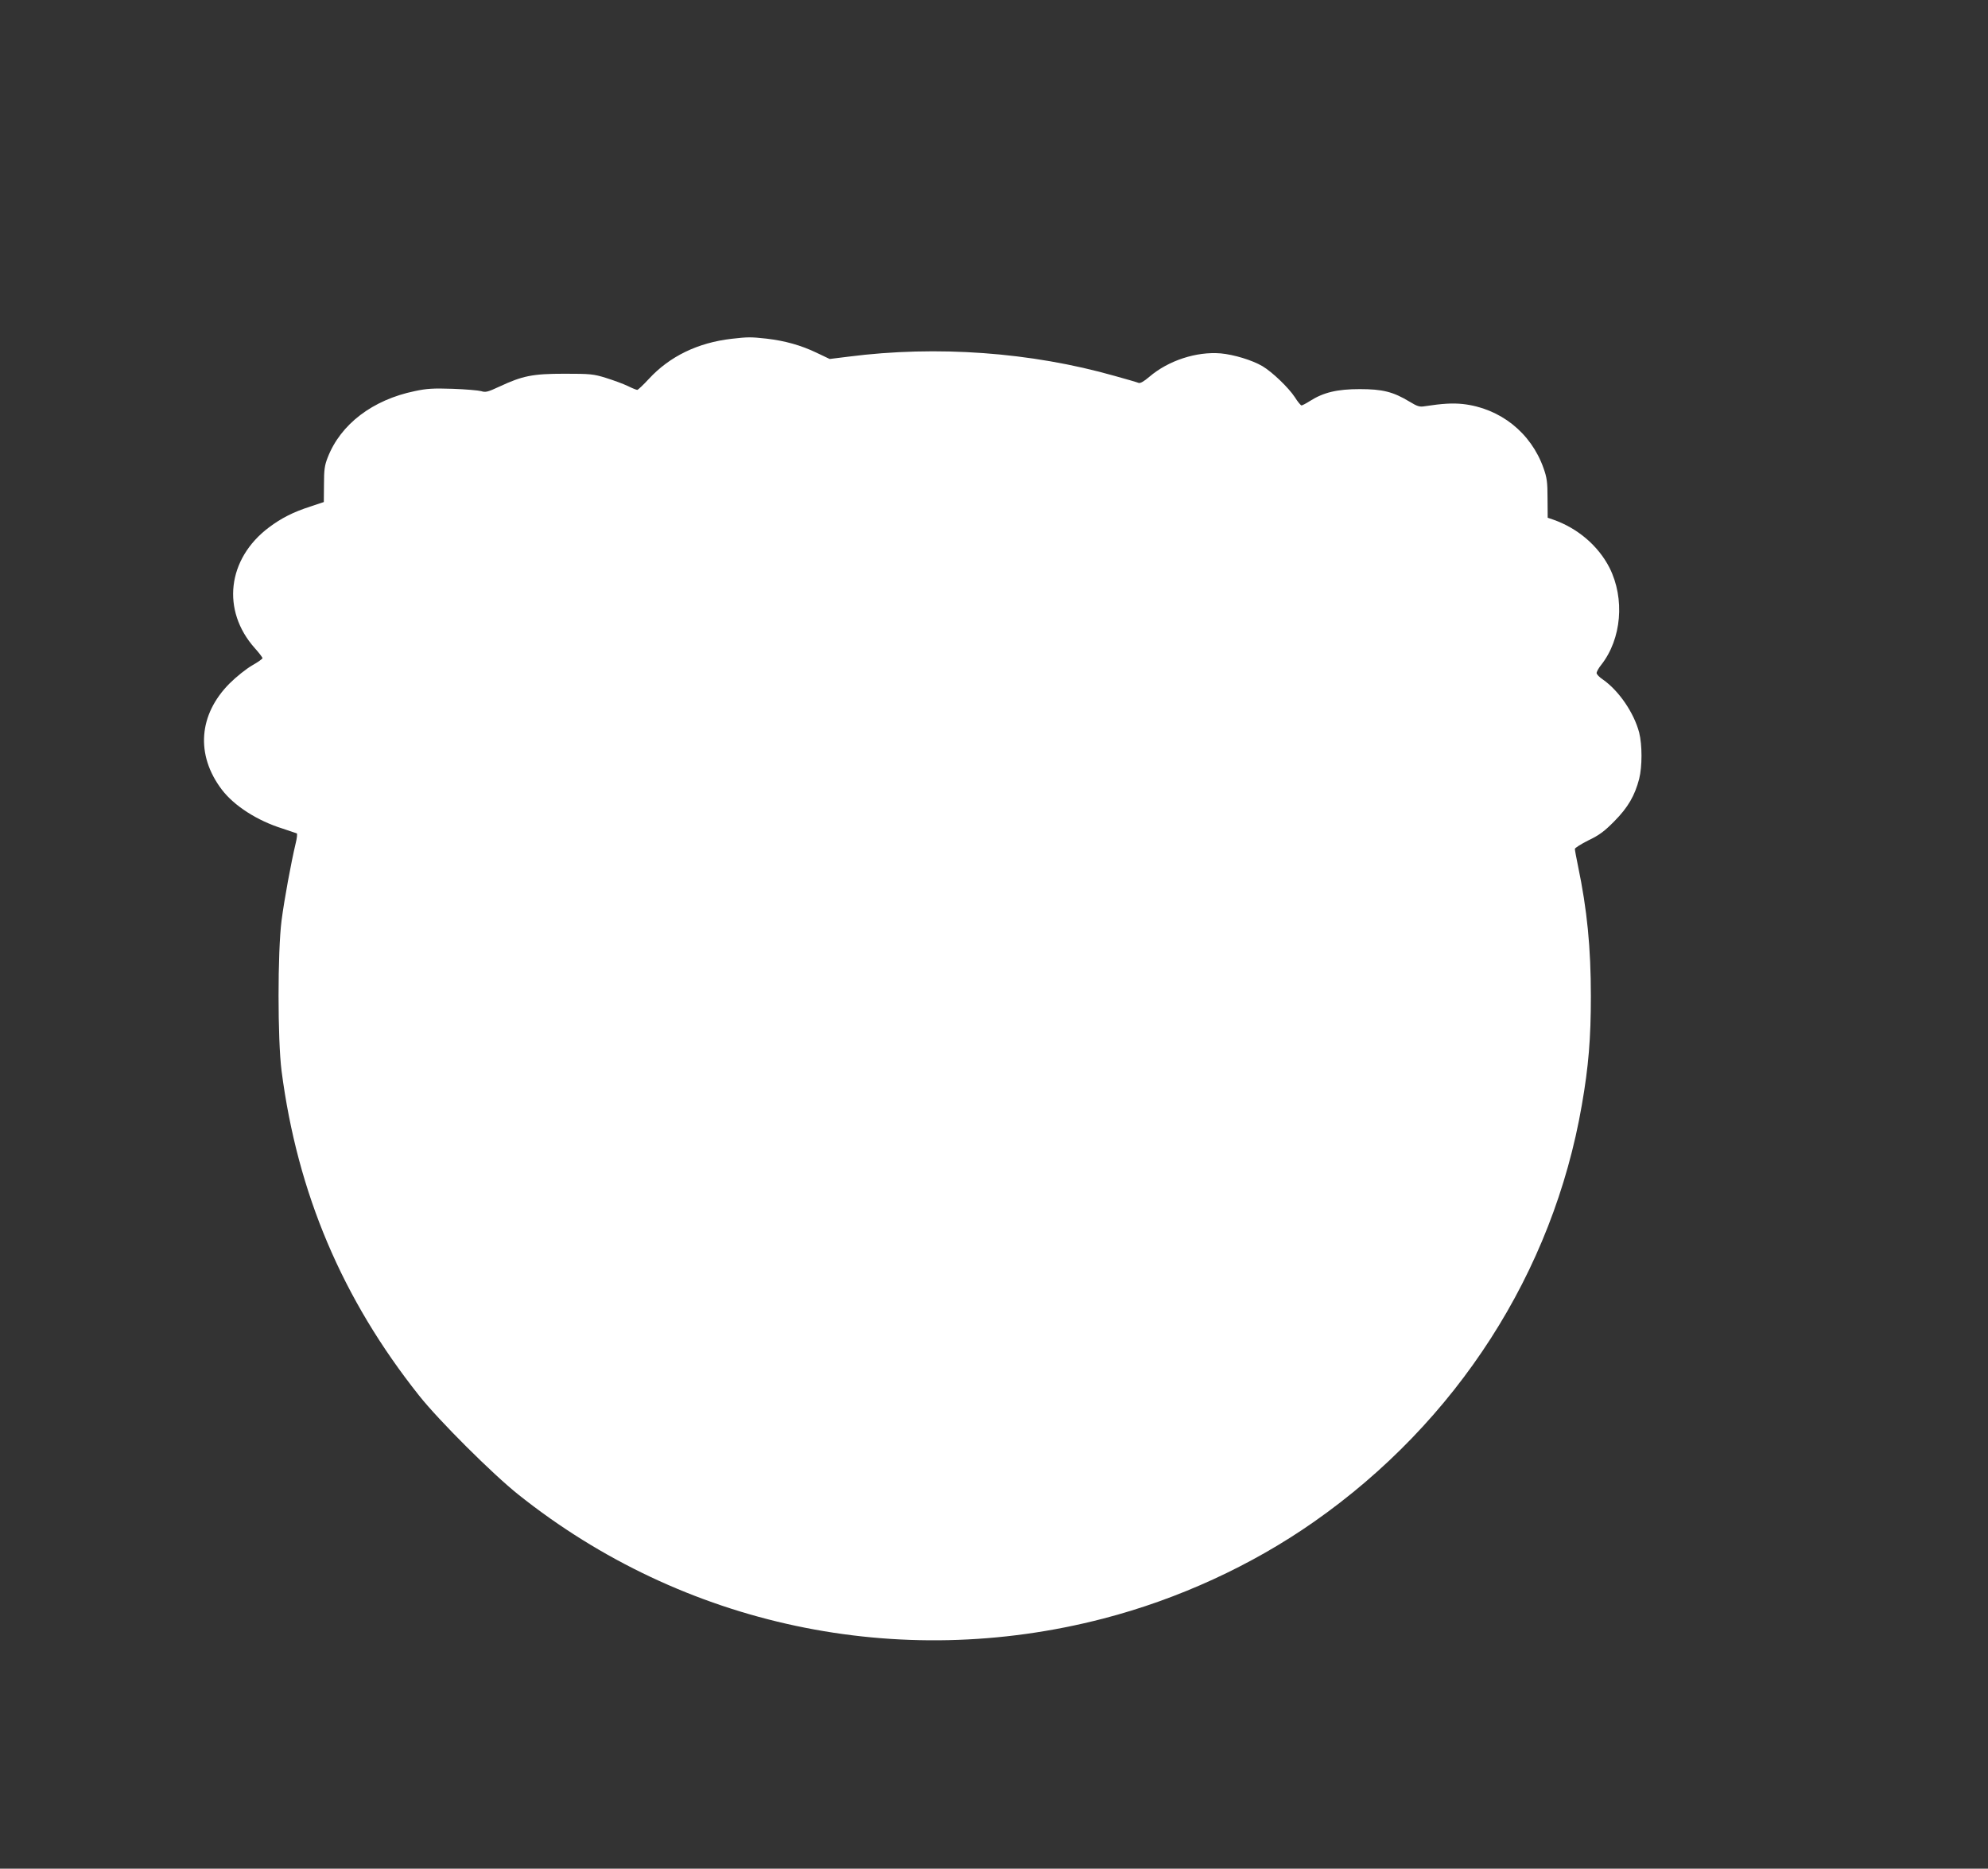
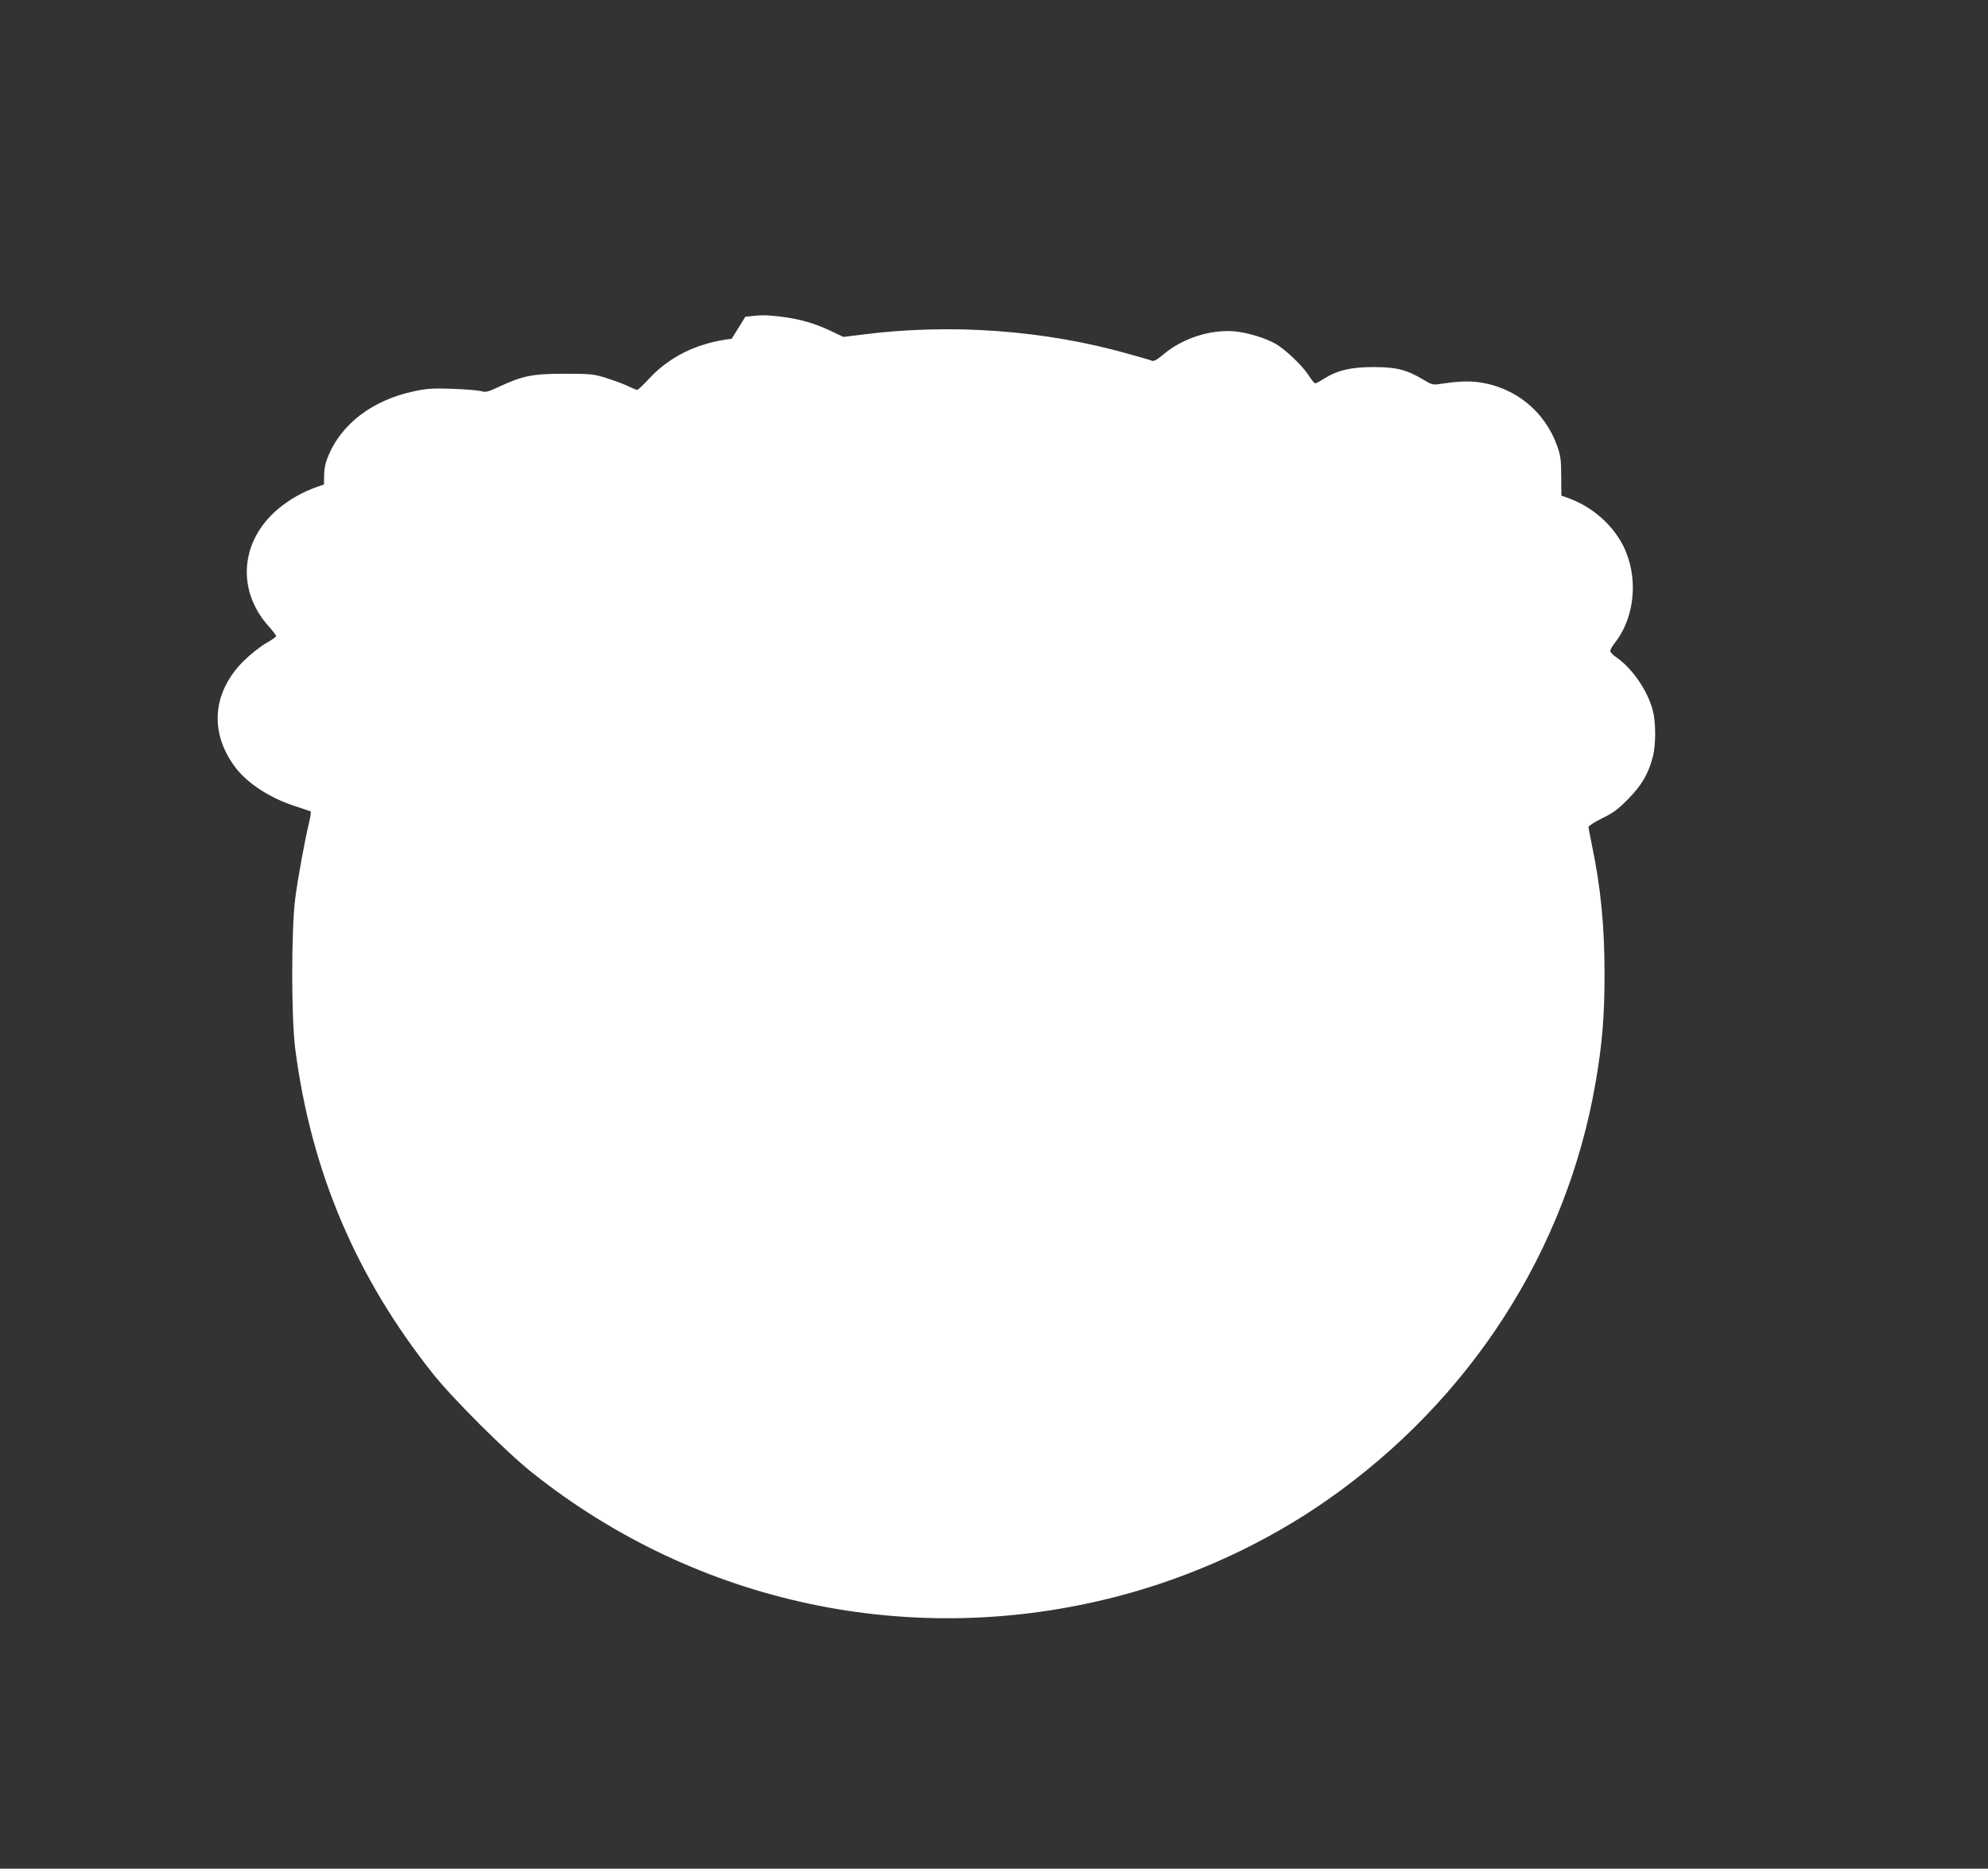
<svg xmlns="http://www.w3.org/2000/svg" version="1.0" width="1280pt" height="1203pt" viewBox="0 0 1280 1203" preserveAspectRatio="xMidYMid meet">
  <rect x="0" y="0" width="1280" height="1203" fill="#333333" stroke="none" />
  <g transform="translate(0,1203) scale(0.1,-0.1)" fill="#ffffff" stroke="none">
-     <path d="M4711 9849 c-218 -25 -399 -113 -533 -258 -36 -39 -70 -71 -75 -71 -5 0 -33 11 -61 25 -29 14 -92 37 -140 52 -80 25 -101 27 -267 27 -206 0 -270 -13 -420 -83 -75 -35 -89 -38 -117 -29 -18 5 -100 12 -183 15 -125 4 -166 2 -245 -15 -271 -56 -477 -213 -560 -427 -20 -50 -24 -80 -24 -174 l-1 -113 -87 -29 c-109 -35 -186 -74 -266 -134 -269 -202 -308 -535 -91 -778 27 -30 49 -59 49 -64 0 -5 -30 -26 -67 -47 -38 -22 -102 -73 -144 -115 -201 -201 -220 -461 -51 -684 80 -105 228 -200 391 -251 46 -15 87 -29 92 -31 4 -3 1 -31 -7 -63 -30 -126 -74 -365 -91 -497 -26 -201 -26 -769 0 -970 102 -785 390 -1466 886 -2090 126 -159 473 -505 639 -637 1063 -847 2447 -1140 3765 -798 483 125 956 342 1357 623 920 644 1539 1606 1725 2684 43 246 58 429 58 698 0 314 -24 559 -83 841 -11 53 -20 102 -20 109 0 6 39 31 87 55 71 34 104 59 168 124 87 88 131 164 159 272 20 79 20 219 0 298 -33 126 -130 269 -233 341 -23 15 -41 34 -41 42 0 9 13 32 29 52 132 167 154 427 54 626 -72 141 -205 255 -363 310 l-35 12 -1 124 c0 106 -4 134 -26 196 -81 228 -279 385 -519 412 -67 7 -132 3 -244 -14 -34 -6 -48 -2 -99 29 -106 64 -174 81 -321 81 -145 0 -233 -21 -320 -76 -25 -16 -50 -29 -55 -29 -5 0 -25 24 -43 53 -40 61 -145 162 -209 200 -67 39 -183 74 -268 82 -157 13 -337 -46 -459 -150 -35 -30 -59 -44 -70 -40 -9 4 -78 24 -154 45 -539 153 -1145 197 -1714 124 l-121 -15 -84 40 c-100 48 -203 77 -323 91 -101 11 -119 11 -224 -1z" />
+     <path d="M4711 9849 c-218 -25 -399 -113 -533 -258 -36 -39 -70 -71 -75 -71 -5 0 -33 11 -61 25 -29 14 -92 37 -140 52 -80 25 -101 27 -267 27 -206 0 -270 -13 -420 -83 -75 -35 -89 -38 -117 -29 -18 5 -100 12 -183 15 -125 4 -166 2 -245 -15 -271 -56 -477 -213 -560 -427 -20 -50 -24 -80 -24 -174 c-109 -35 -186 -74 -266 -134 -269 -202 -308 -535 -91 -778 27 -30 49 -59 49 -64 0 -5 -30 -26 -67 -47 -38 -22 -102 -73 -144 -115 -201 -201 -220 -461 -51 -684 80 -105 228 -200 391 -251 46 -15 87 -29 92 -31 4 -3 1 -31 -7 -63 -30 -126 -74 -365 -91 -497 -26 -201 -26 -769 0 -970 102 -785 390 -1466 886 -2090 126 -159 473 -505 639 -637 1063 -847 2447 -1140 3765 -798 483 125 956 342 1357 623 920 644 1539 1606 1725 2684 43 246 58 429 58 698 0 314 -24 559 -83 841 -11 53 -20 102 -20 109 0 6 39 31 87 55 71 34 104 59 168 124 87 88 131 164 159 272 20 79 20 219 0 298 -33 126 -130 269 -233 341 -23 15 -41 34 -41 42 0 9 13 32 29 52 132 167 154 427 54 626 -72 141 -205 255 -363 310 l-35 12 -1 124 c0 106 -4 134 -26 196 -81 228 -279 385 -519 412 -67 7 -132 3 -244 -14 -34 -6 -48 -2 -99 29 -106 64 -174 81 -321 81 -145 0 -233 -21 -320 -76 -25 -16 -50 -29 -55 -29 -5 0 -25 24 -43 53 -40 61 -145 162 -209 200 -67 39 -183 74 -268 82 -157 13 -337 -46 -459 -150 -35 -30 -59 -44 -70 -40 -9 4 -78 24 -154 45 -539 153 -1145 197 -1714 124 l-121 -15 -84 40 c-100 48 -203 77 -323 91 -101 11 -119 11 -224 -1z" />
  </g>
</svg>